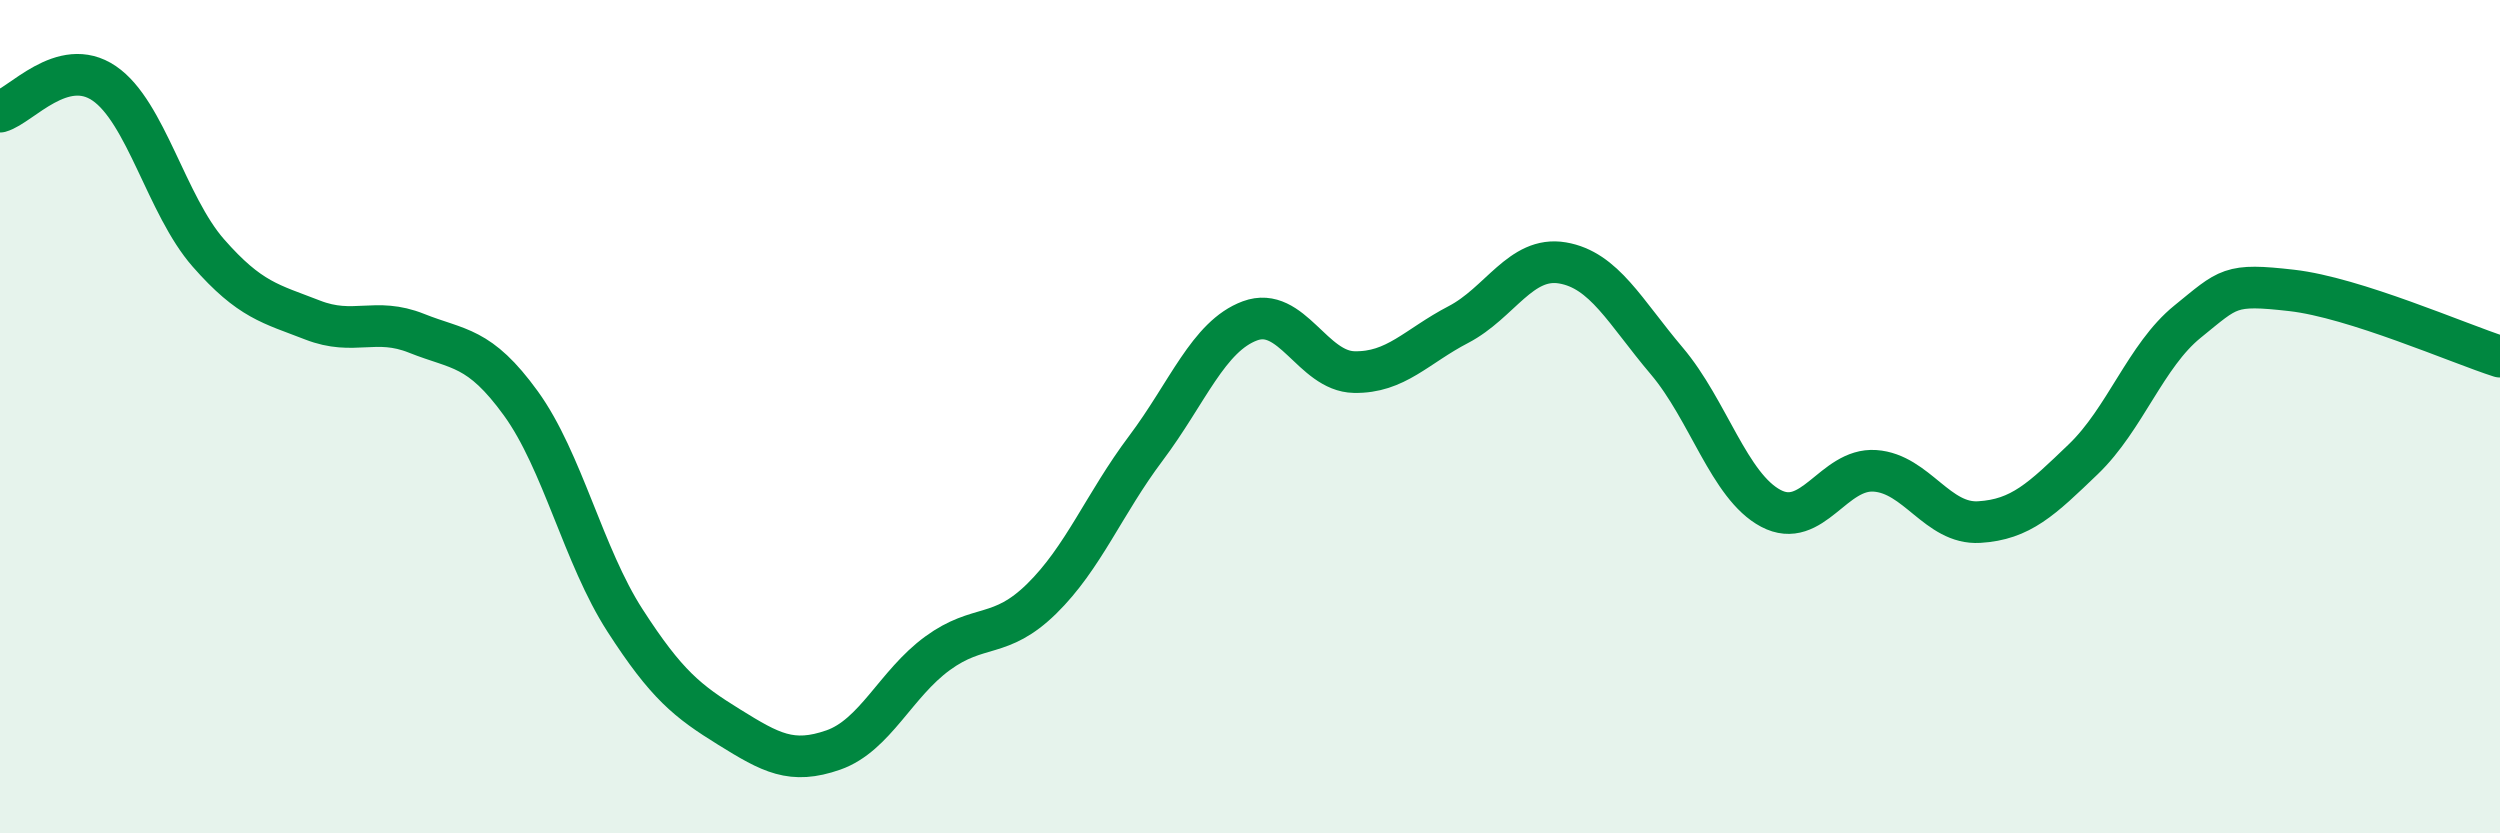
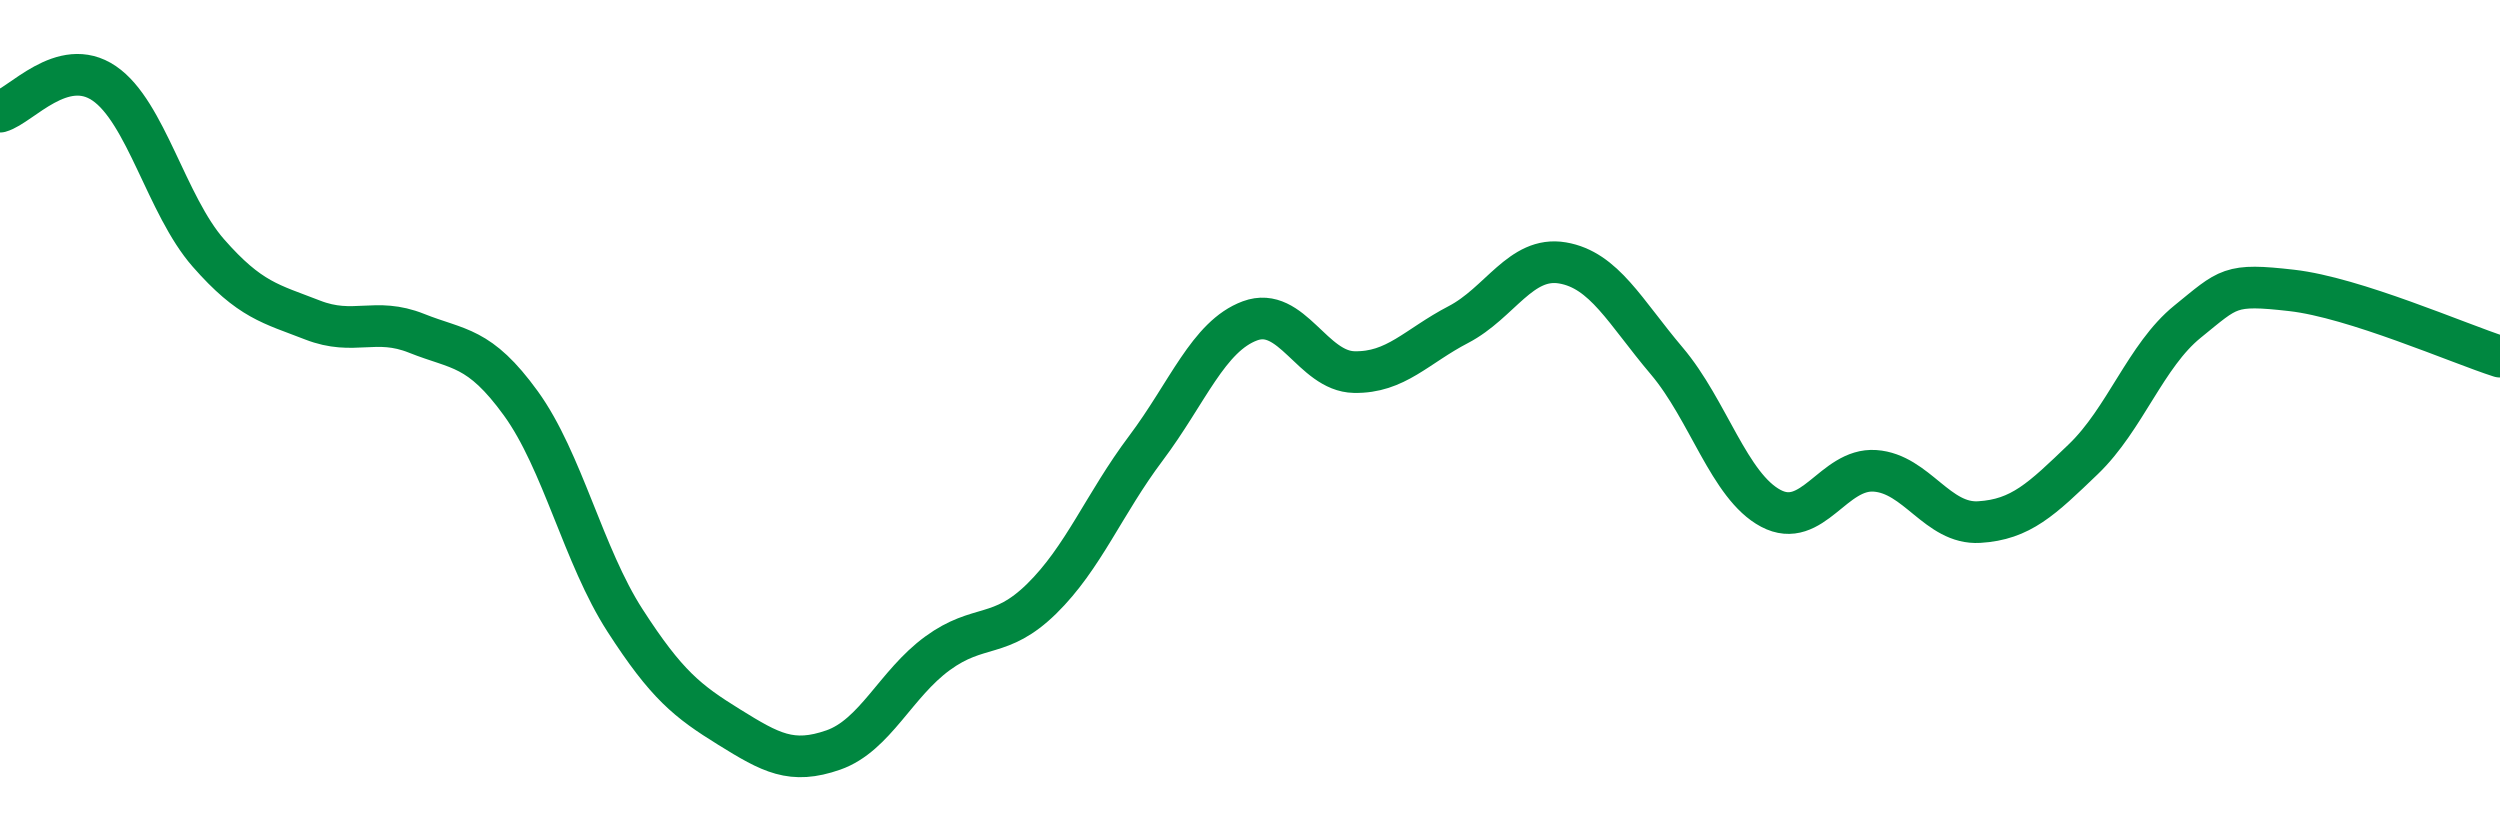
<svg xmlns="http://www.w3.org/2000/svg" width="60" height="20" viewBox="0 0 60 20">
-   <path d="M 0,2.68 C 0.5,2.54 1.5,1.32 2.5,2 C 3.5,2.68 4,4.93 5,6.07 C 6,7.21 6.5,7.29 7.5,7.68 C 8.5,8.07 9,7.6 10,8 C 11,8.4 11.5,8.3 12.5,9.68 C 13.5,11.06 14,13.34 15,14.89 C 16,16.44 16.5,16.83 17.5,17.45 C 18.5,18.07 19,18.35 20,18 C 21,17.65 21.5,16.41 22.5,15.68 C 23.5,14.95 24,15.35 25,14.37 C 26,13.39 26.5,12.09 27.5,10.76 C 28.5,9.43 29,8.07 30,7.7 C 31,7.33 31.5,8.91 32.5,8.93 C 33.5,8.95 34,8.31 35,7.79 C 36,7.27 36.5,6.14 37.5,6.31 C 38.5,6.48 39,7.48 40,8.66 C 41,9.84 41.5,11.67 42.5,12.2 C 43.5,12.73 44,11.23 45,11.3 C 46,11.37 46.5,12.59 47.5,12.53 C 48.5,12.47 49,11.98 50,11.02 C 51,10.06 51.5,8.53 52.5,7.72 C 53.5,6.91 53.5,6.8 55,6.97 C 56.5,7.14 59,8.24 60,8.56L60 20L0 20Z" fill="#008740" opacity="0.1" stroke-linecap="round" stroke-linejoin="round" />
  <path d="M 0,2.68 C 0.5,2.54 1.5,1.32 2.5,2 C 3.5,2.68 4,4.93 5,6.07 C 6,7.21 6.5,7.29 7.5,7.68 C 8.5,8.07 9,7.6 10,8 C 11,8.4 11.5,8.3 12.5,9.68 C 13.5,11.06 14,13.34 15,14.89 C 16,16.44 16.5,16.83 17.5,17.45 C 18.5,18.07 19,18.35 20,18 C 21,17.65 21.5,16.41 22.5,15.68 C 23.5,14.95 24,15.35 25,14.37 C 26,13.39 26.5,12.09 27.5,10.76 C 28.5,9.43 29,8.07 30,7.7 C 31,7.33 31.5,8.91 32.5,8.93 C 33.5,8.95 34,8.31 35,7.79 C 36,7.27 36.5,6.14 37.5,6.31 C 38.5,6.48 39,7.48 40,8.66 C 41,9.84 41.5,11.67 42.5,12.2 C 43.5,12.73 44,11.23 45,11.3 C 46,11.37 46.5,12.59 47.5,12.53 C 48.5,12.47 49,11.98 50,11.02 C 51,10.06 51.5,8.53 52.5,7.72 C 53.5,6.91 53.5,6.8 55,6.97 C 56.5,7.14 59,8.24 60,8.56" stroke="#008740" stroke-width="1" fill="none" stroke-linecap="round" stroke-linejoin="round" />
</svg>